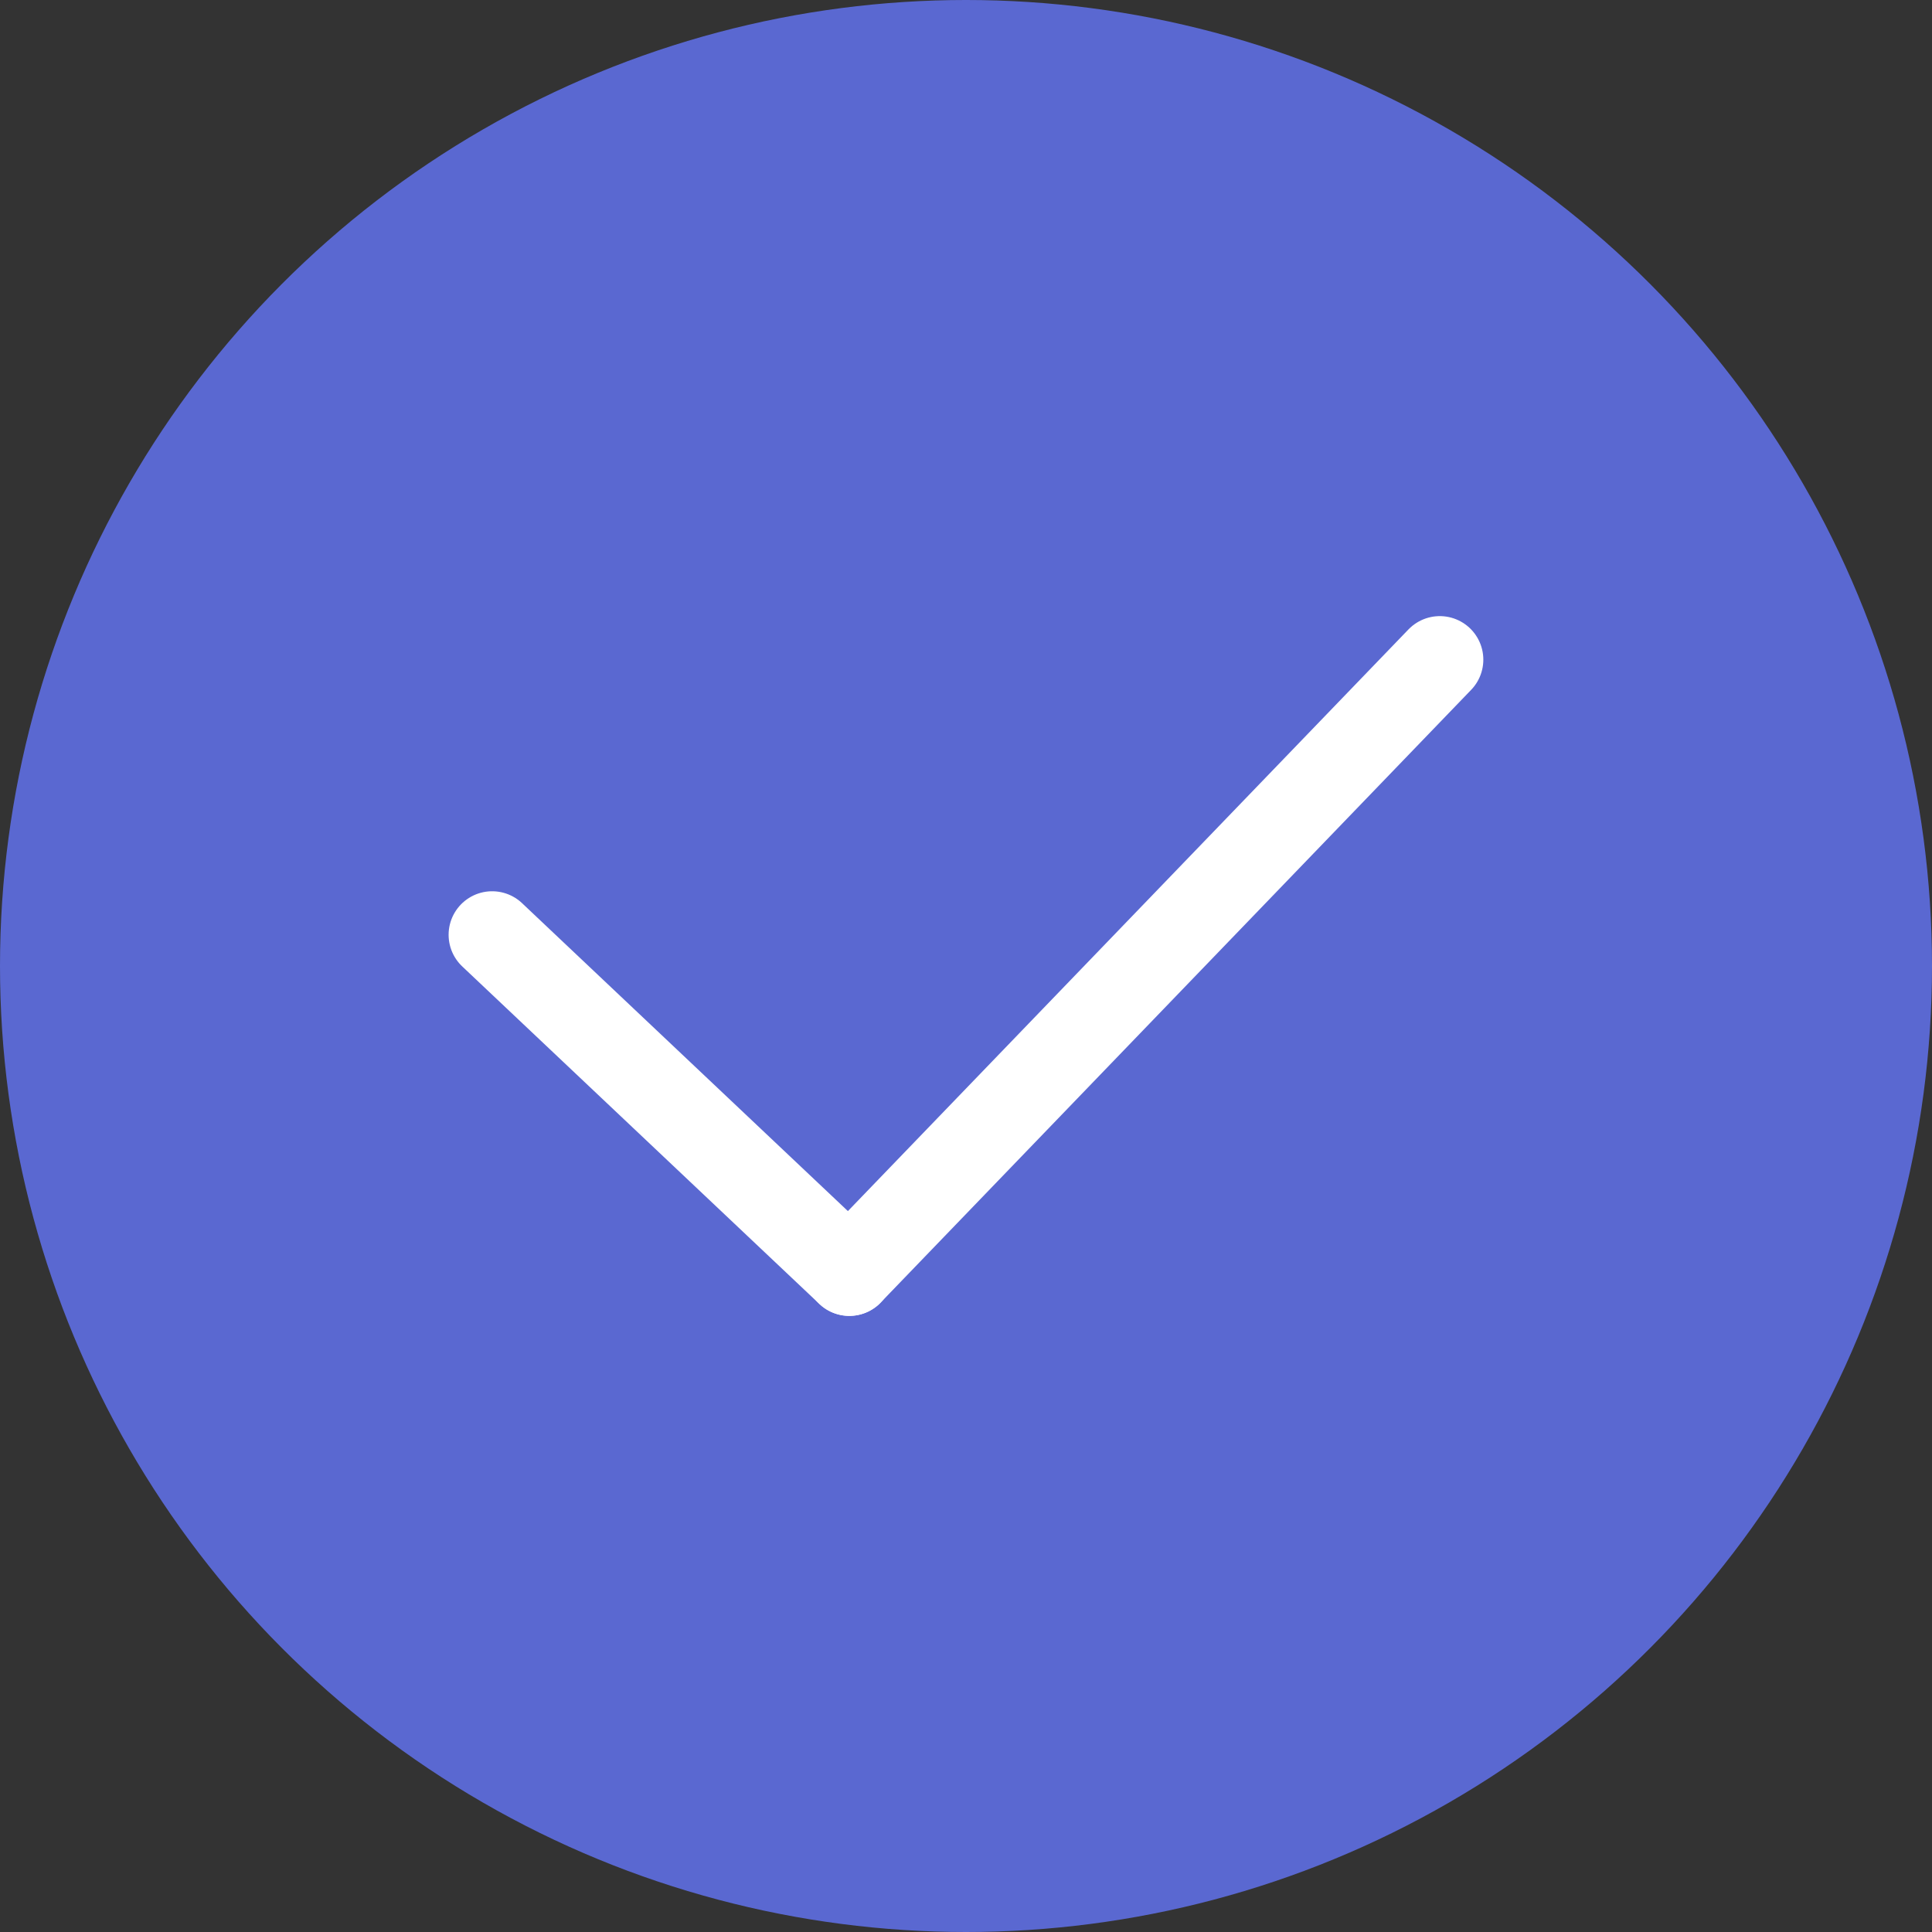
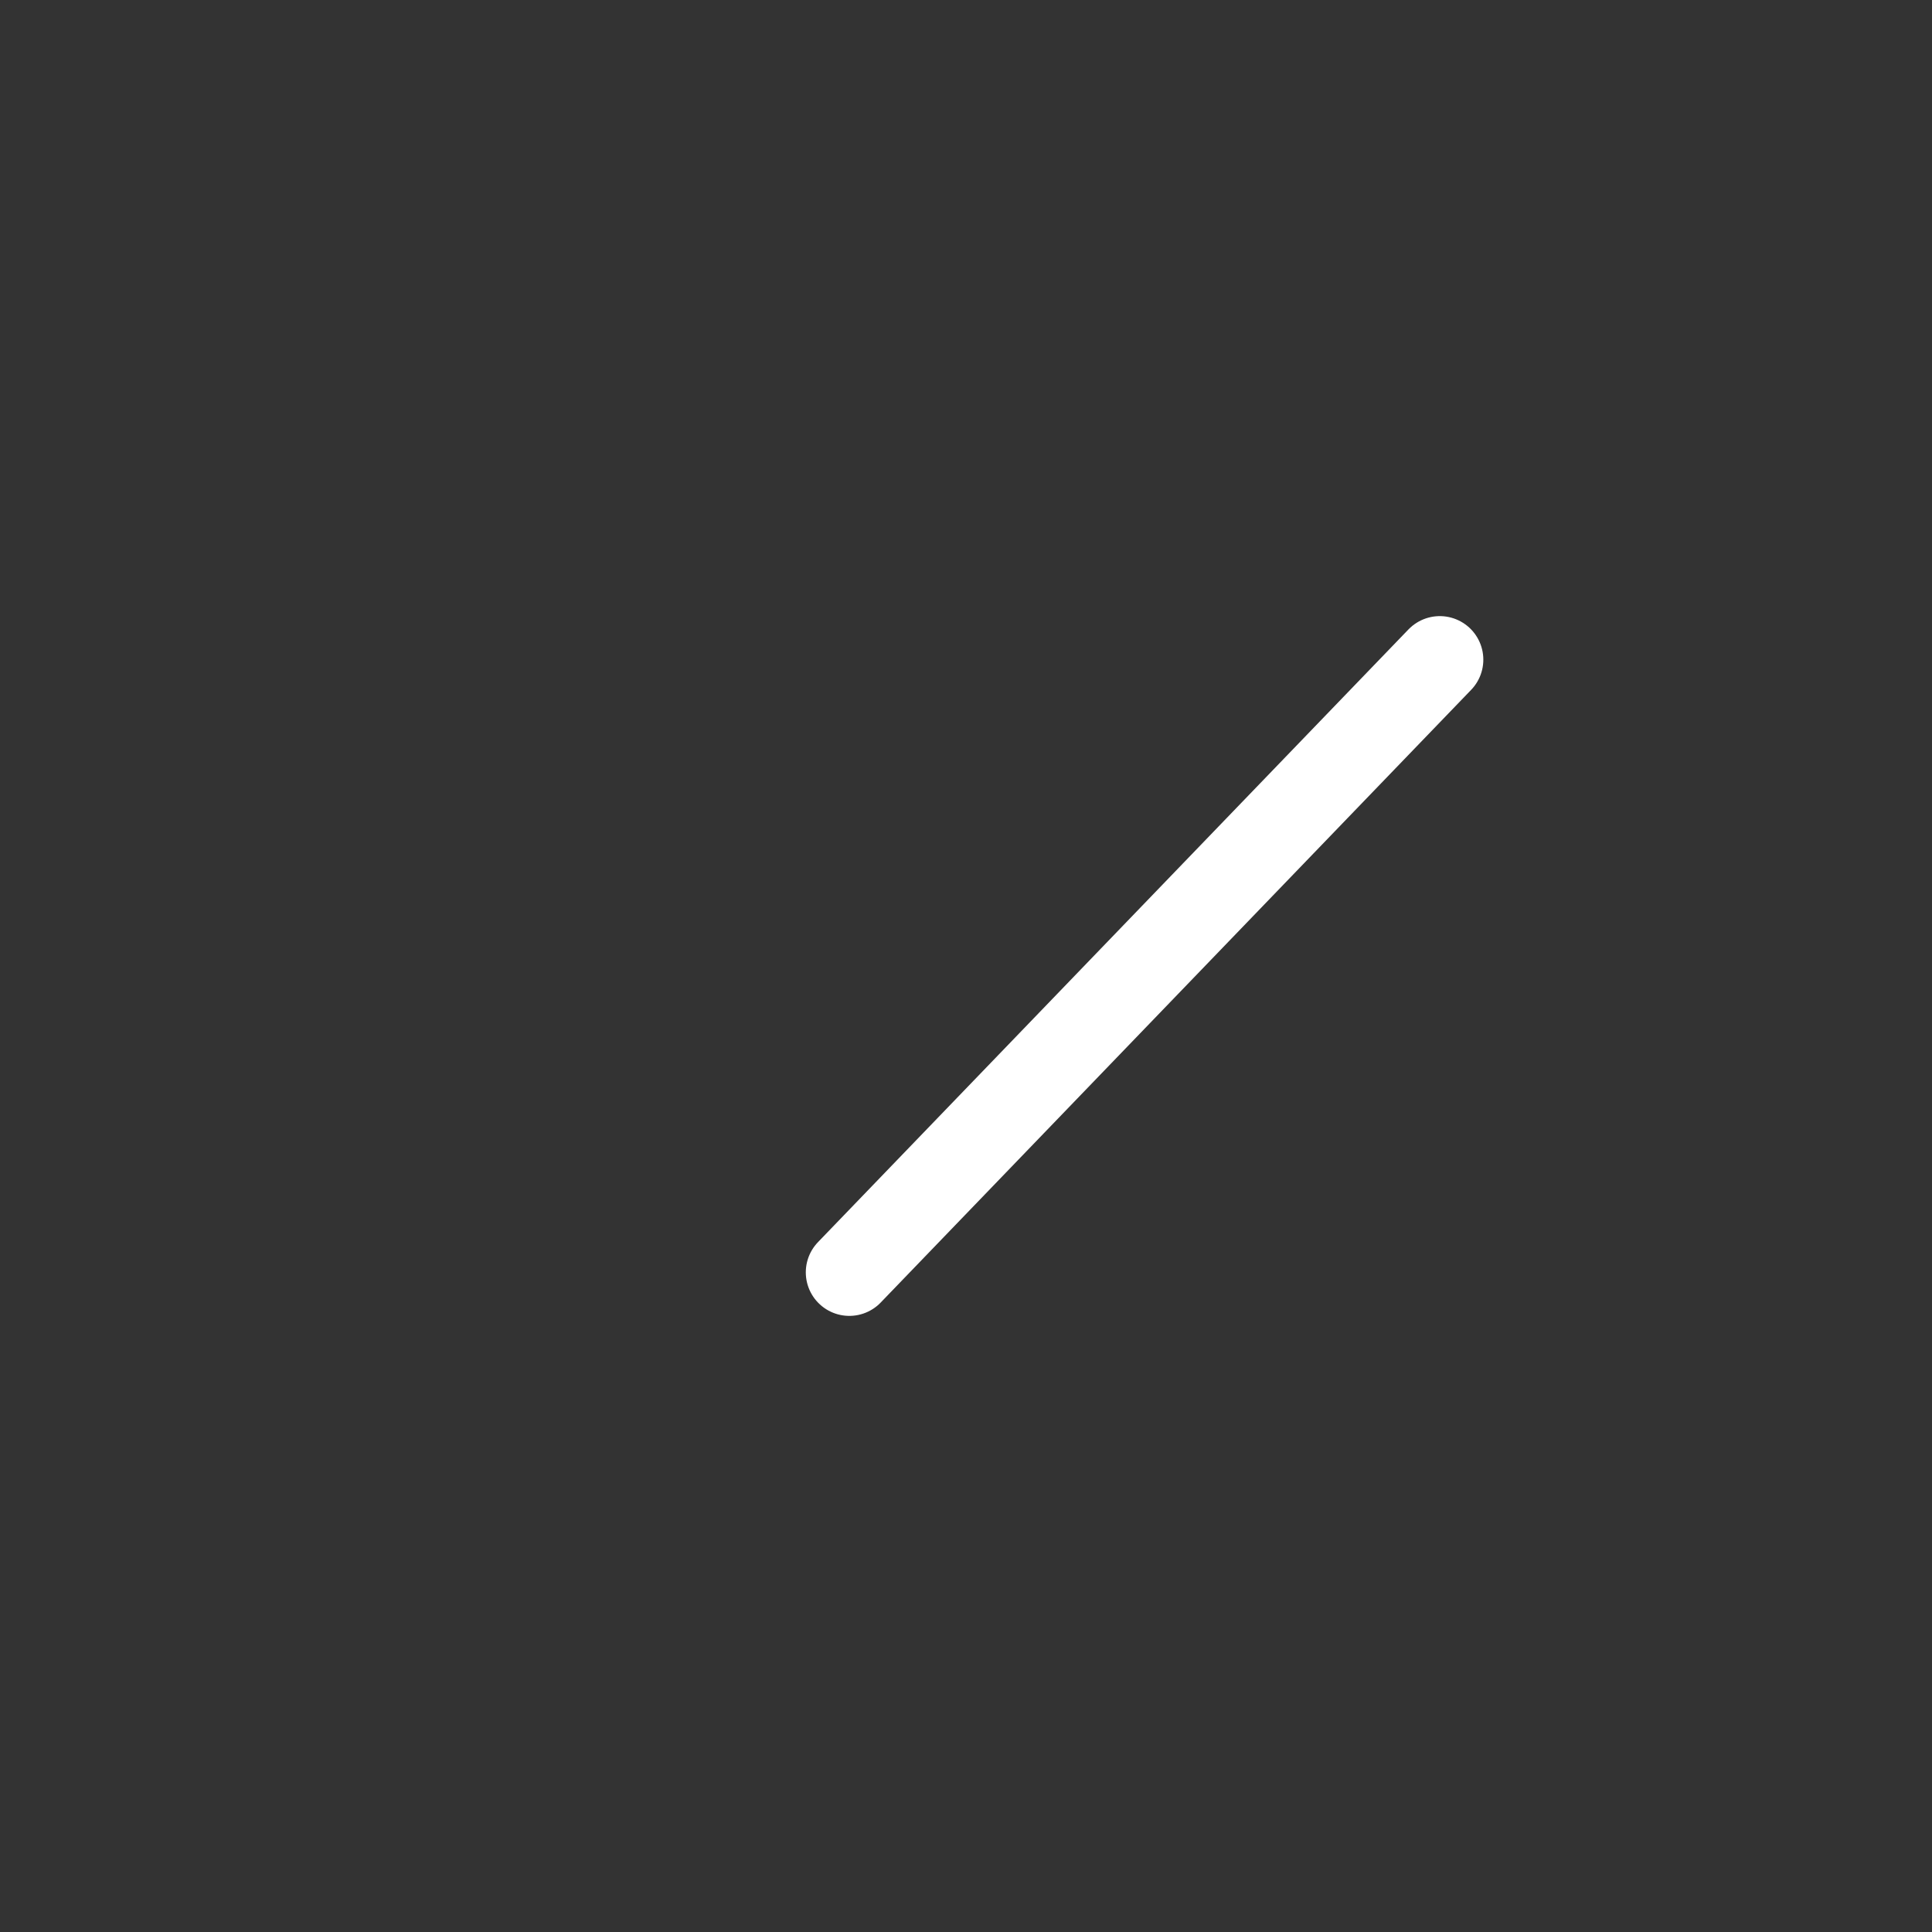
<svg xmlns="http://www.w3.org/2000/svg" viewBox="0 0 288.46 288.46">
  <rect x="0" y="0" width="288.46" height="288.46" fill="#333333" stroke="none" />
  <defs>
    <style>.cls-1{fill:#5a68d1;}.cls-2{fill:none;stroke:#fff;stroke-linecap:round;stroke-linejoin:round;stroke-width:13px;}</style>
  </defs>
  <g id="Слой_2" data-name="Слой 2">
    <g id="Слой_1-2" data-name="Слой 1">
-       <circle class="cls-1" cx="144.23" cy="144.23" r="144.23" />
-       <line class="cls-2" x1="73.48" y1="139.57" x2="126.81" y2="189.97" />
      <line class="cls-2" x1="214.97" y1="98.49" x2="126.81" y2="189.97" />
    </g>
  </g>
</svg>